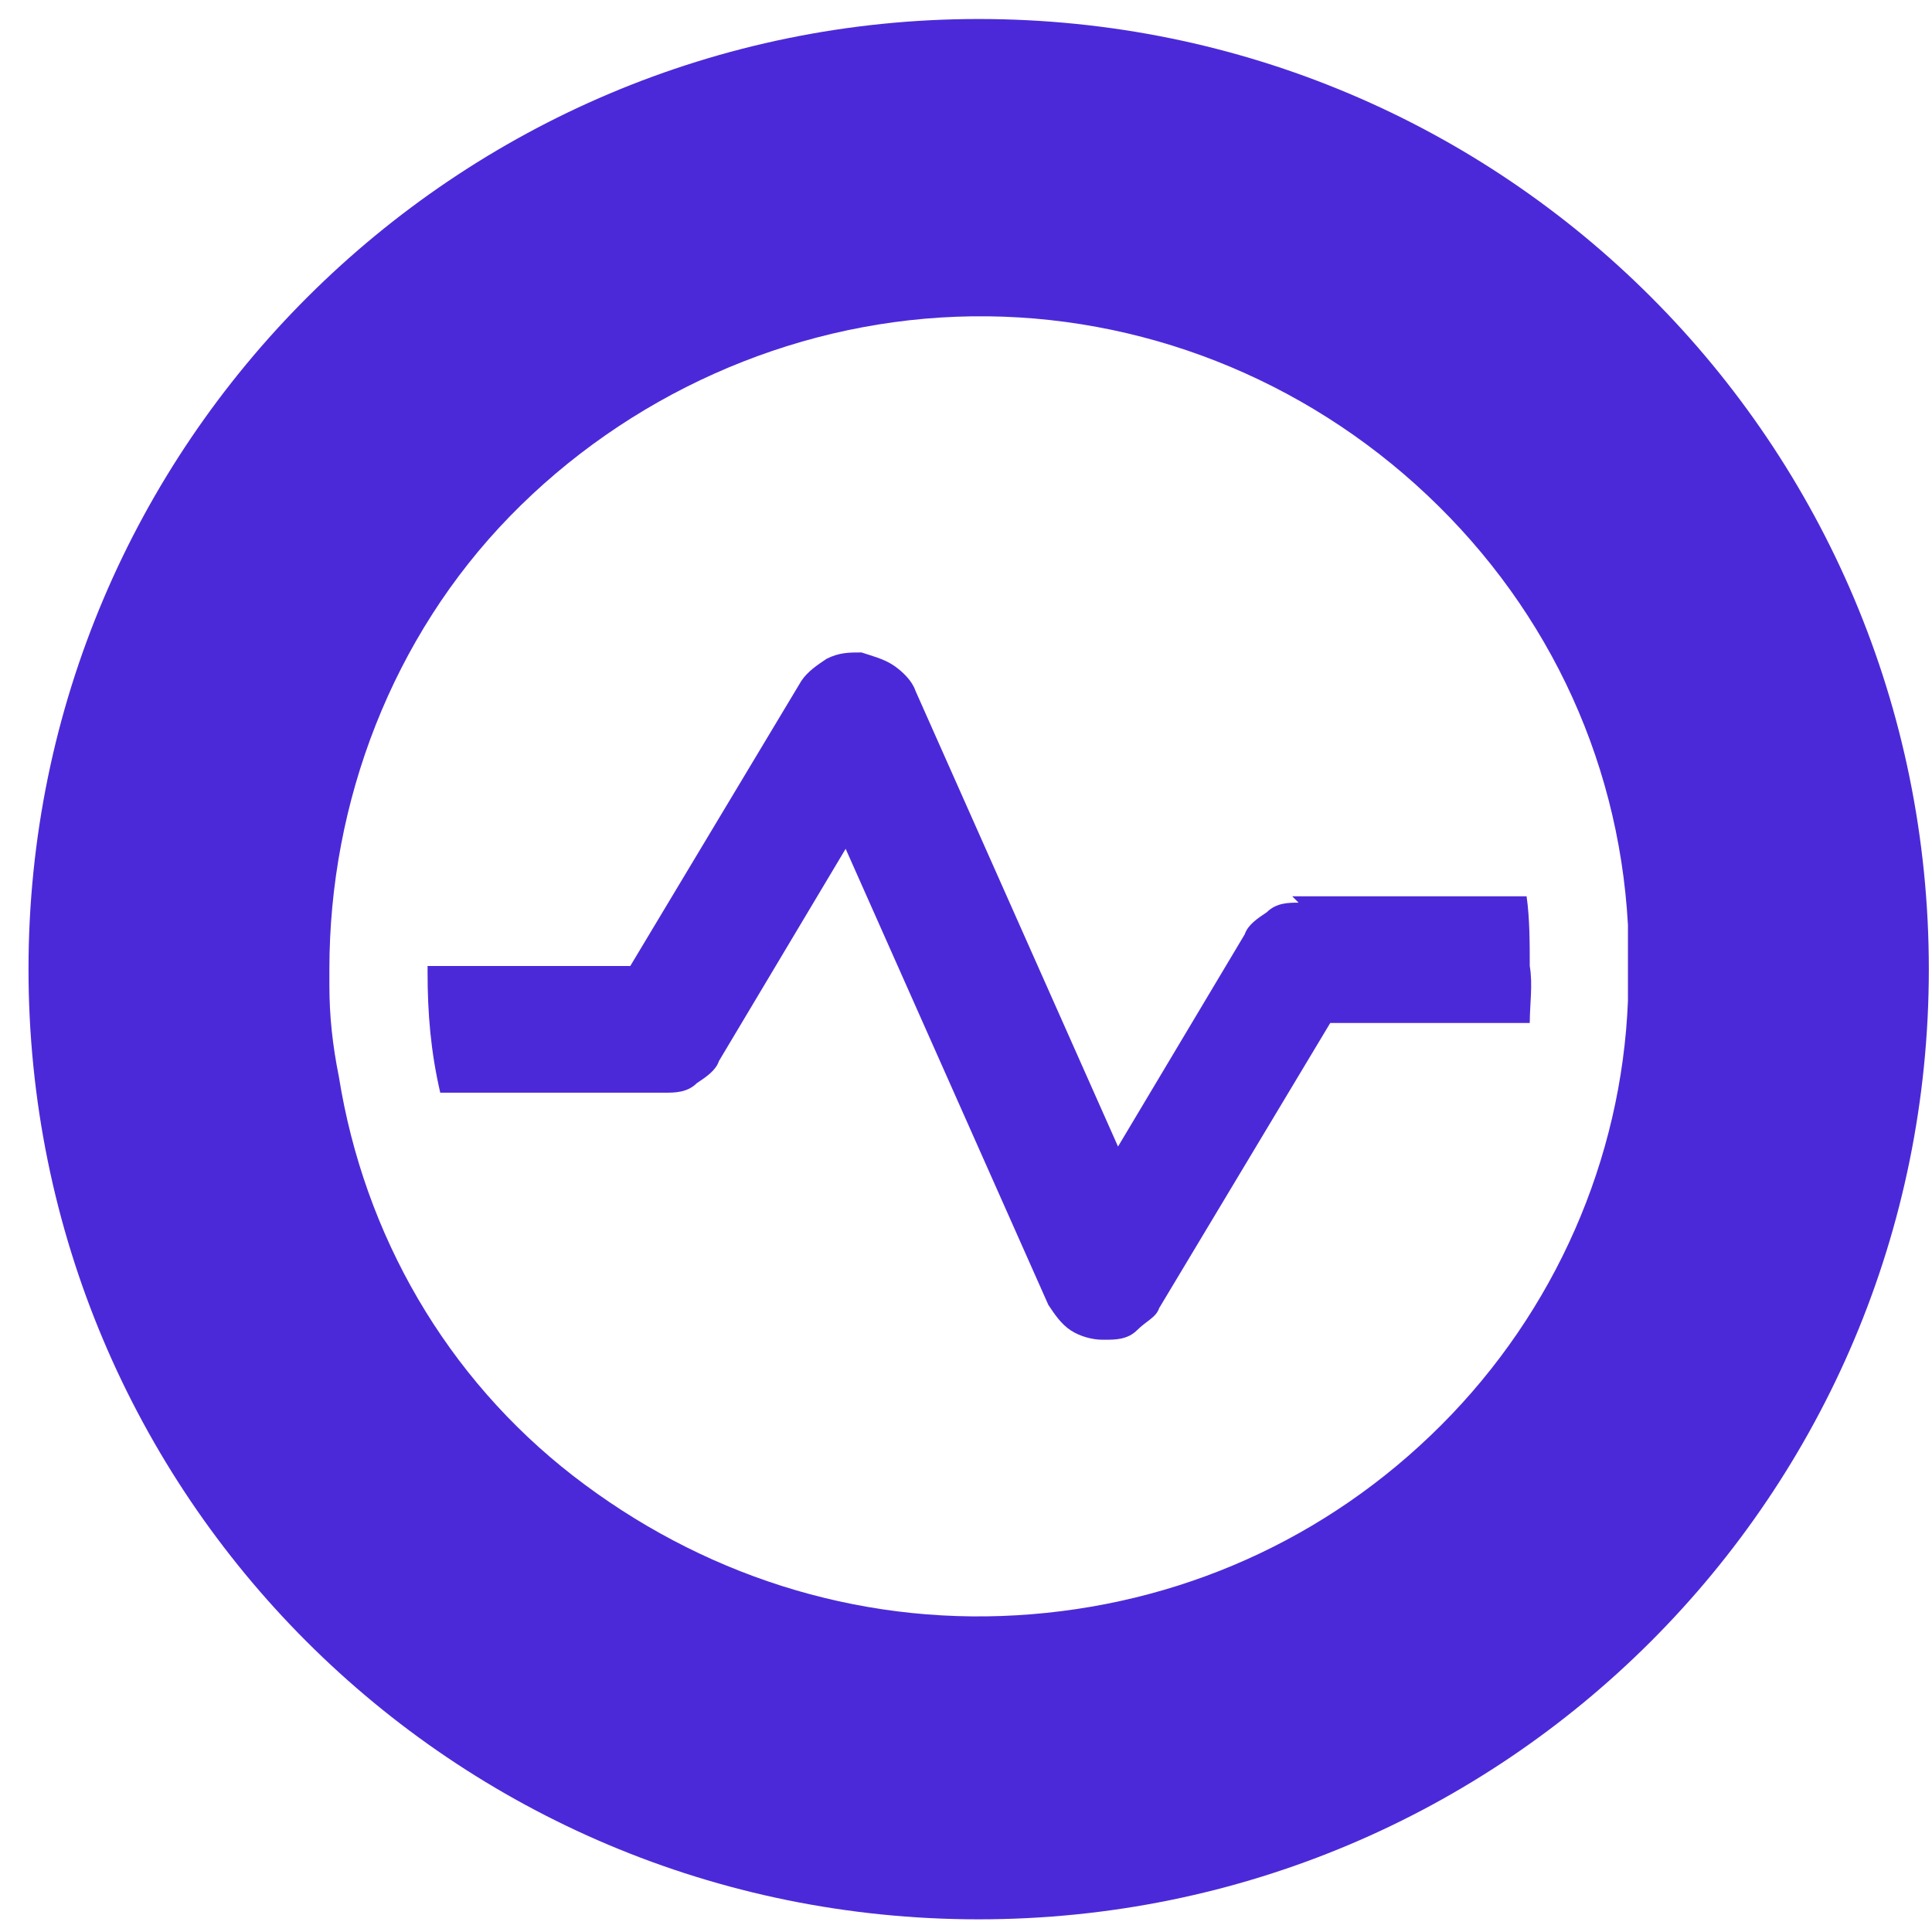
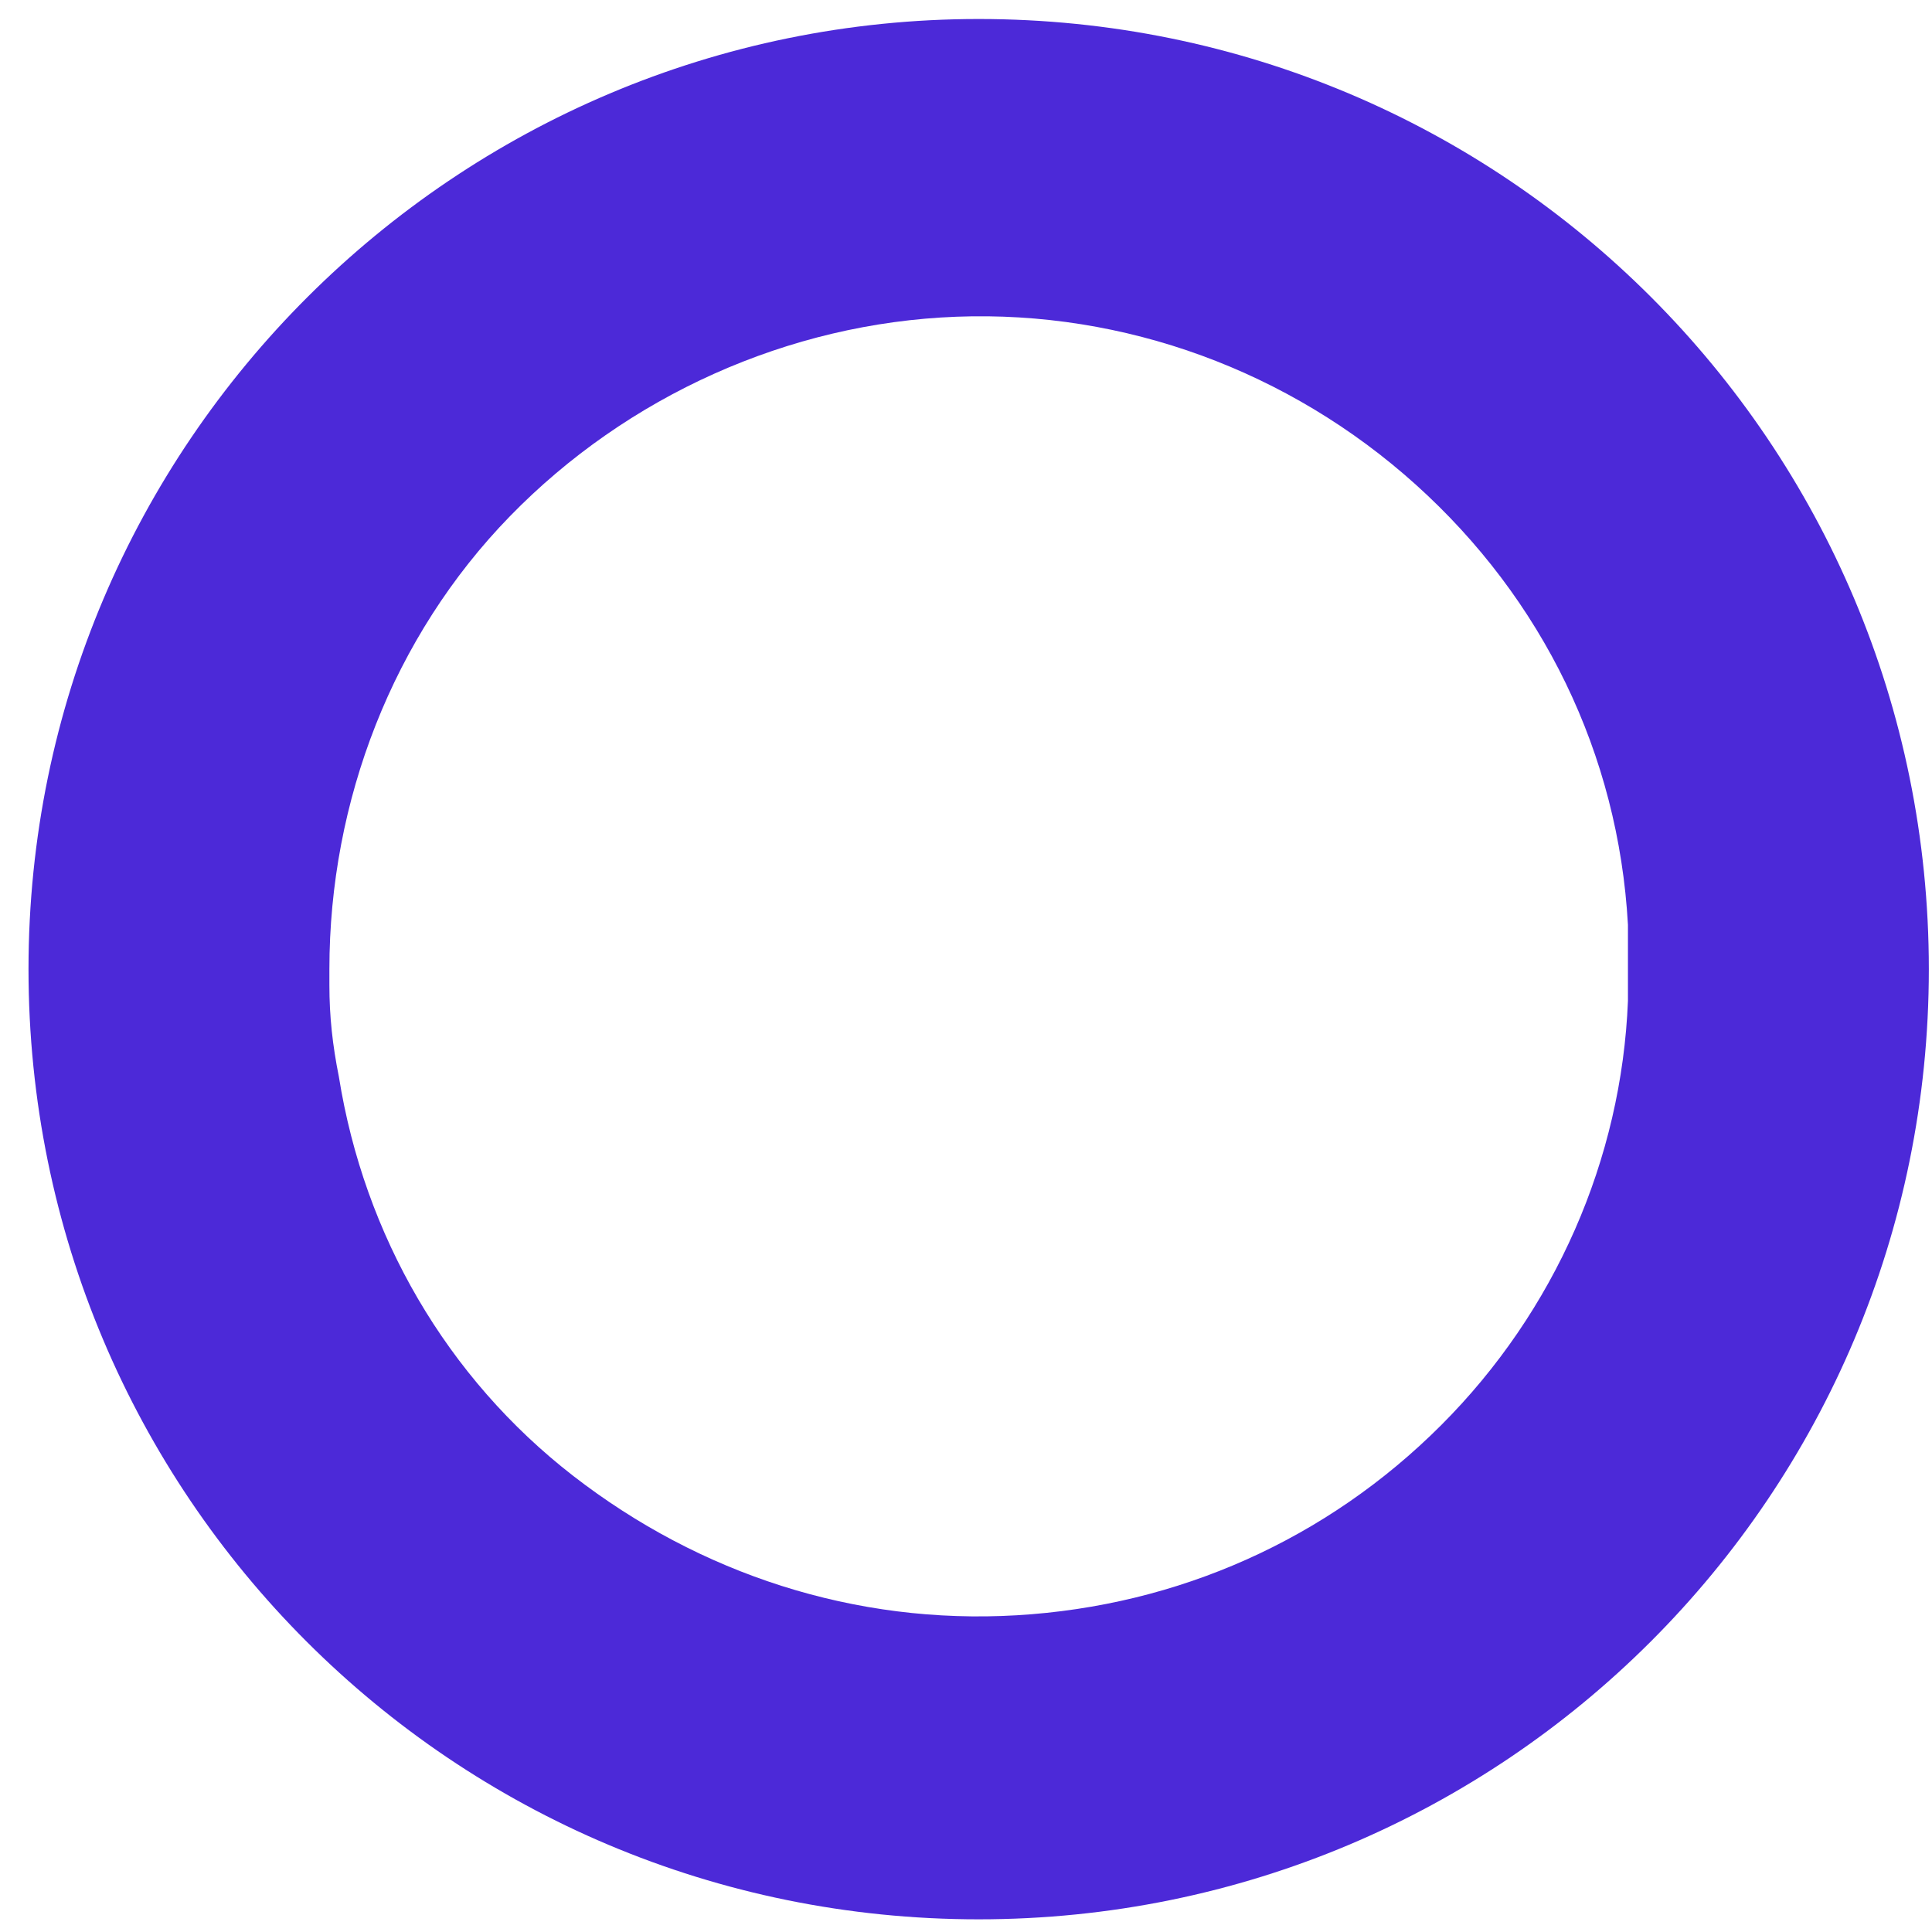
<svg xmlns="http://www.w3.org/2000/svg" id="Layer_1" version="1.1" viewBox="0 0 61 61">
  <defs>
    <style>
      .st0 {
        fill: #4c29d8;
      }
    </style>
  </defs>
-   <path class="st0" d="M41,28.5c-.3,0-.7,0-1,.3-.3.2-.6.4-.7.7l-4,6.7-6.4-14.4c-.1-.3-.4-.6-.7-.8-.3-.2-.7-.3-1-.4-.4,0-.7,0-1.1.2-.3.2-.6.4-.8.7l-5.4,9h-6.4v.2c0,1.3.1,2.5.4,3.8h7.1c.3,0,.7,0,1-.3.3-.2.6-.4.7-.7l4-6.7,6.4,14.4c.2.3.4.6.7.8.3.2.7.3,1,.3h.1c.3,0,.7,0,1-.3s.6-.4.7-.7l5.4-9h6.3c0-.6.1-1.2,0-1.8,0-.7,0-1.5-.1-2.2h-7.4Z" />
  <path class="st0" d="M30.9.6C14.4.6.9,14,.9,30.6s13.4,30,30,30,30-13.4,30-30S47.5.6,30.9.6ZM51.4,31.6c-.2,5-2.3,9.8-5.9,13.4-3.6,3.6-8.3,5.7-13.4,6-5.1.3-10-1.3-14-4.4-4-3.1-6.6-7.6-7.4-12.6-.2-1-.3-1.9-.3-2.9v-.5c0-5.3,2-10.5,5.7-14.3,3.7-3.8,8.8-6.1,14.1-6.3,5.3-.2,10.5,1.7,14.5,5.3,4,3.6,6.4,8.5,6.7,13.9,0,.5,0,1.1,0,1.4v.9Z" />
</svg>